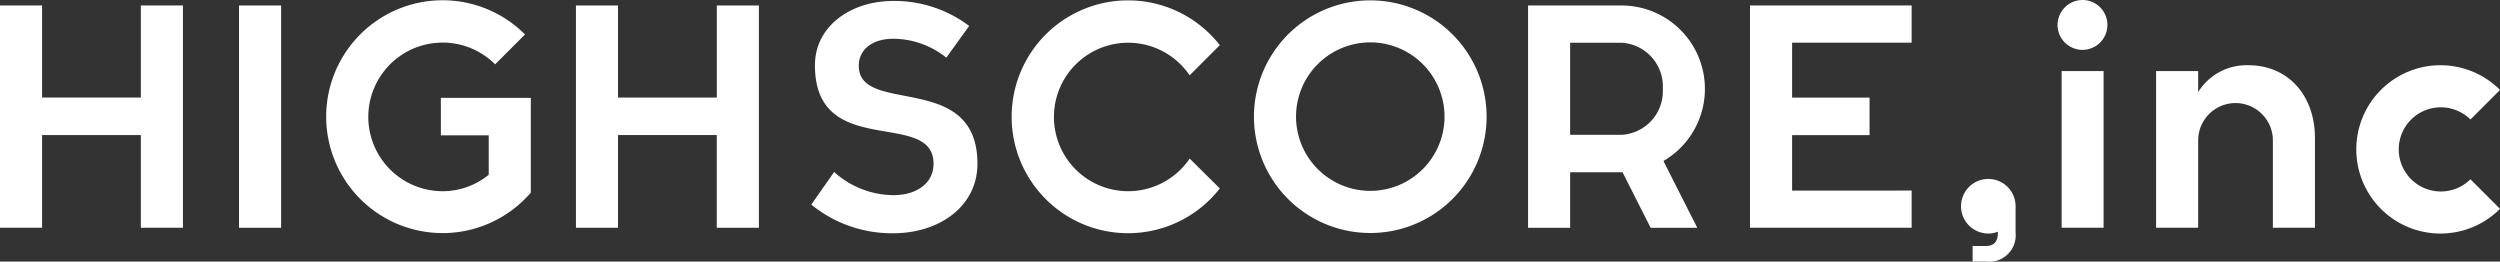
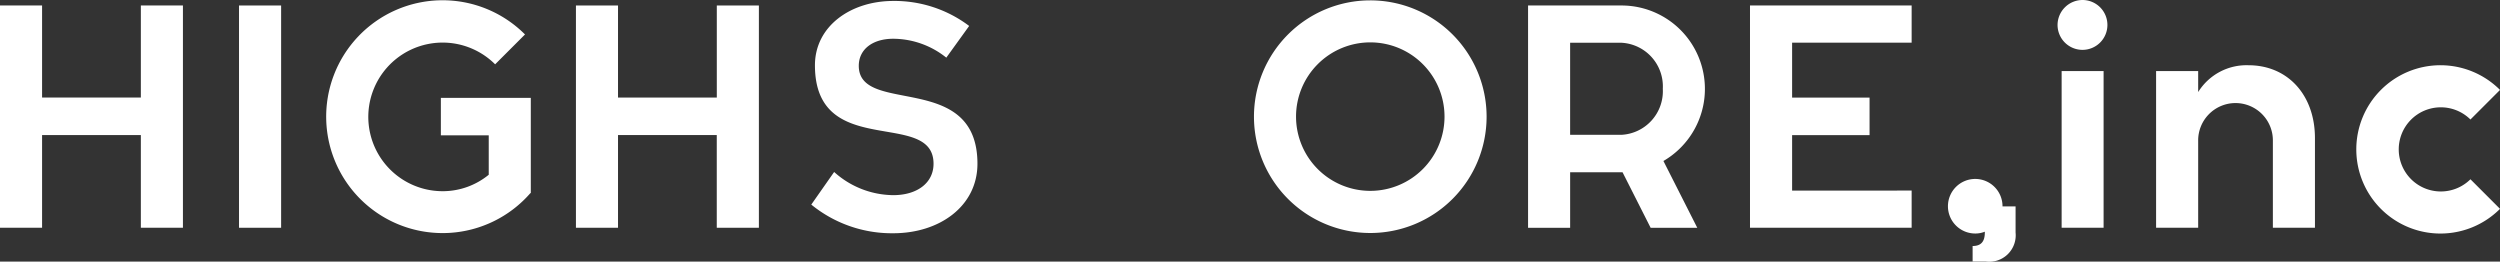
<svg xmlns="http://www.w3.org/2000/svg" id="logo_highscore_posi" width="191.136" height="20" viewBox="0 0 191.136 20">
  <rect x="0" y="0" width="191.136" height="20" fill="#333333" stroke="none" />
  <path id="パス_738" data-name="パス 738" d="M10.769,18.127V11.039H3.217v7.088H0V1.134H3.217V8.173h7.552V1.134h3.217V18.127Z" transform="translate(0 -0.714)" fill="#fff" />
  <path id="パス_739" data-name="パス 739" d="M49.381,1.134H52.6V18.127H49.381Z" transform="translate(-31.107 -0.714)" fill="#fff" />
  <path id="パス_740" data-name="パス 740" d="M83.035,14.818l-.023-.023a8.9,8.9,0,1,1-.42-12.121L80.308,4.958a5.681,5.681,0,1,0-4.009,9.7,5.551,5.551,0,0,0,3.52-1.258V10.389h-3.66V7.522h6.876Z" transform="translate(-42.453 -0.04)" fill="#fff" />
  <path id="パス_741" data-name="パス 741" d="M129.75,18.127V11.039H122.2v7.088h-3.217V1.134H122.2V8.173h7.553V1.134h3.217V18.127Z" transform="translate(-74.95 -0.714)" fill="#fff" />
  <path id="パス_742" data-name="パス 742" d="M180.311,12.636c0,3.24-2.891,5.315-6.434,5.315a9.747,9.747,0,0,1-6.27-2.191l1.748-2.494a6.827,6.827,0,0,0,4.522,1.772c1.818,0,3.077-.933,3.077-2.4,0-4.242-9.067-.233-9.067-7.529,0-2.983,2.727-4.918,5.991-4.918a9.477,9.477,0,0,1,5.8,1.911l-1.748,2.424a6.524,6.524,0,0,0-4.057-1.445c-1.562,0-2.611.792-2.634,2.028C171.173,9,180.311,5.479,180.311,12.636Z" transform="translate(-105.581 -0.118)" fill="#fff" />
-   <path id="パス_743" data-name="パス 743" d="M224.9,14.446a8.9,8.9,0,1,1,0-10.954L222.594,5.8a5.676,5.676,0,1,0,0,6.365Z" transform="translate(-131.64 -0.04)" fill="#fff" />
  <path id="パス_744" data-name="パス 744" d="M276.849,8.968a8.893,8.893,0,1,1-8.9-8.9,8.893,8.893,0,0,1,8.9,8.9Zm-14.569,0a5.676,5.676,0,1,0,5.665-5.688,5.676,5.676,0,0,0-5.665,5.688Z" transform="translate(-163.192 -0.04)" fill="#fff" />
  <path id="パス_745" data-name="パス 745" d="M326.038,13.022l2.588,5.107h-3.566l-2.146-4.242h-4.008v4.241h-3.217V1.134h7.133a6.376,6.376,0,0,1,3.217,11.888Zm-7.133-2h3.916a3.342,3.342,0,0,0,3.17-3.52,3.342,3.342,0,0,0-3.17-3.52h-3.916Z" transform="translate(-198.862 -0.714)" fill="#fff" />
  <path id="パス_746" data-name="パス 746" d="M373.9,15.283v2.844H361.542V1.134H373.9V3.978h-9.138v4.2h5.921v2.866h-5.921v4.244Z" transform="translate(-227.747 -0.714)" fill="#fff" />
-   <path id="パス_747" data-name="パス 747" d="M409.3,39.072v2a2.024,2.024,0,0,1-2.285,2.214h-1V42.1h1c.653,0,.933-.35.933-1.026v-.07a1.9,1.9,0,0,1-.722.14,2.086,2.086,0,1,1,2.075-2.075Z" transform="translate(-255.2 -23.291)" fill="#fff" />
+   <path id="パス_747" data-name="パス 747" d="M409.3,39.072v2a2.024,2.024,0,0,1-2.285,2.214h-1V42.1c.653,0,.933-.35.933-1.026v-.07a1.9,1.9,0,0,1-.722.14,2.086,2.086,0,1,1,2.075-2.075Z" transform="translate(-255.2 -23.291)" fill="#fff" />
  <path id="パス_748" data-name="パス 748" d="M427,0a1.906,1.906,0,1,1-1.912,1.911A1.916,1.916,0,0,1,427,0Zm1.608,5.431V17.412H425.4V5.431Z" transform="translate(-267.779)" fill="#fff" />
  <path id="パス_749" data-name="パス 749" d="M445.439,25.9V13.922h3.217V15.53a4.347,4.347,0,0,1,3.846-2.051c3.007,0,5.082,2.284,5.082,5.571V25.9h-3.217v-6.62a2.856,2.856,0,1,0-5.711,0V25.9Z" transform="translate(-280.596 -8.491)" fill="#fff" />
  <path id="パス_750" data-name="パス 750" d="M497.786,24.458a6.434,6.434,0,1,1,0-9.091l-2.261,2.261a3.217,3.217,0,1,0,0,4.569Z" transform="translate(-306.649 -8.491)" fill="#fff" />
</svg>